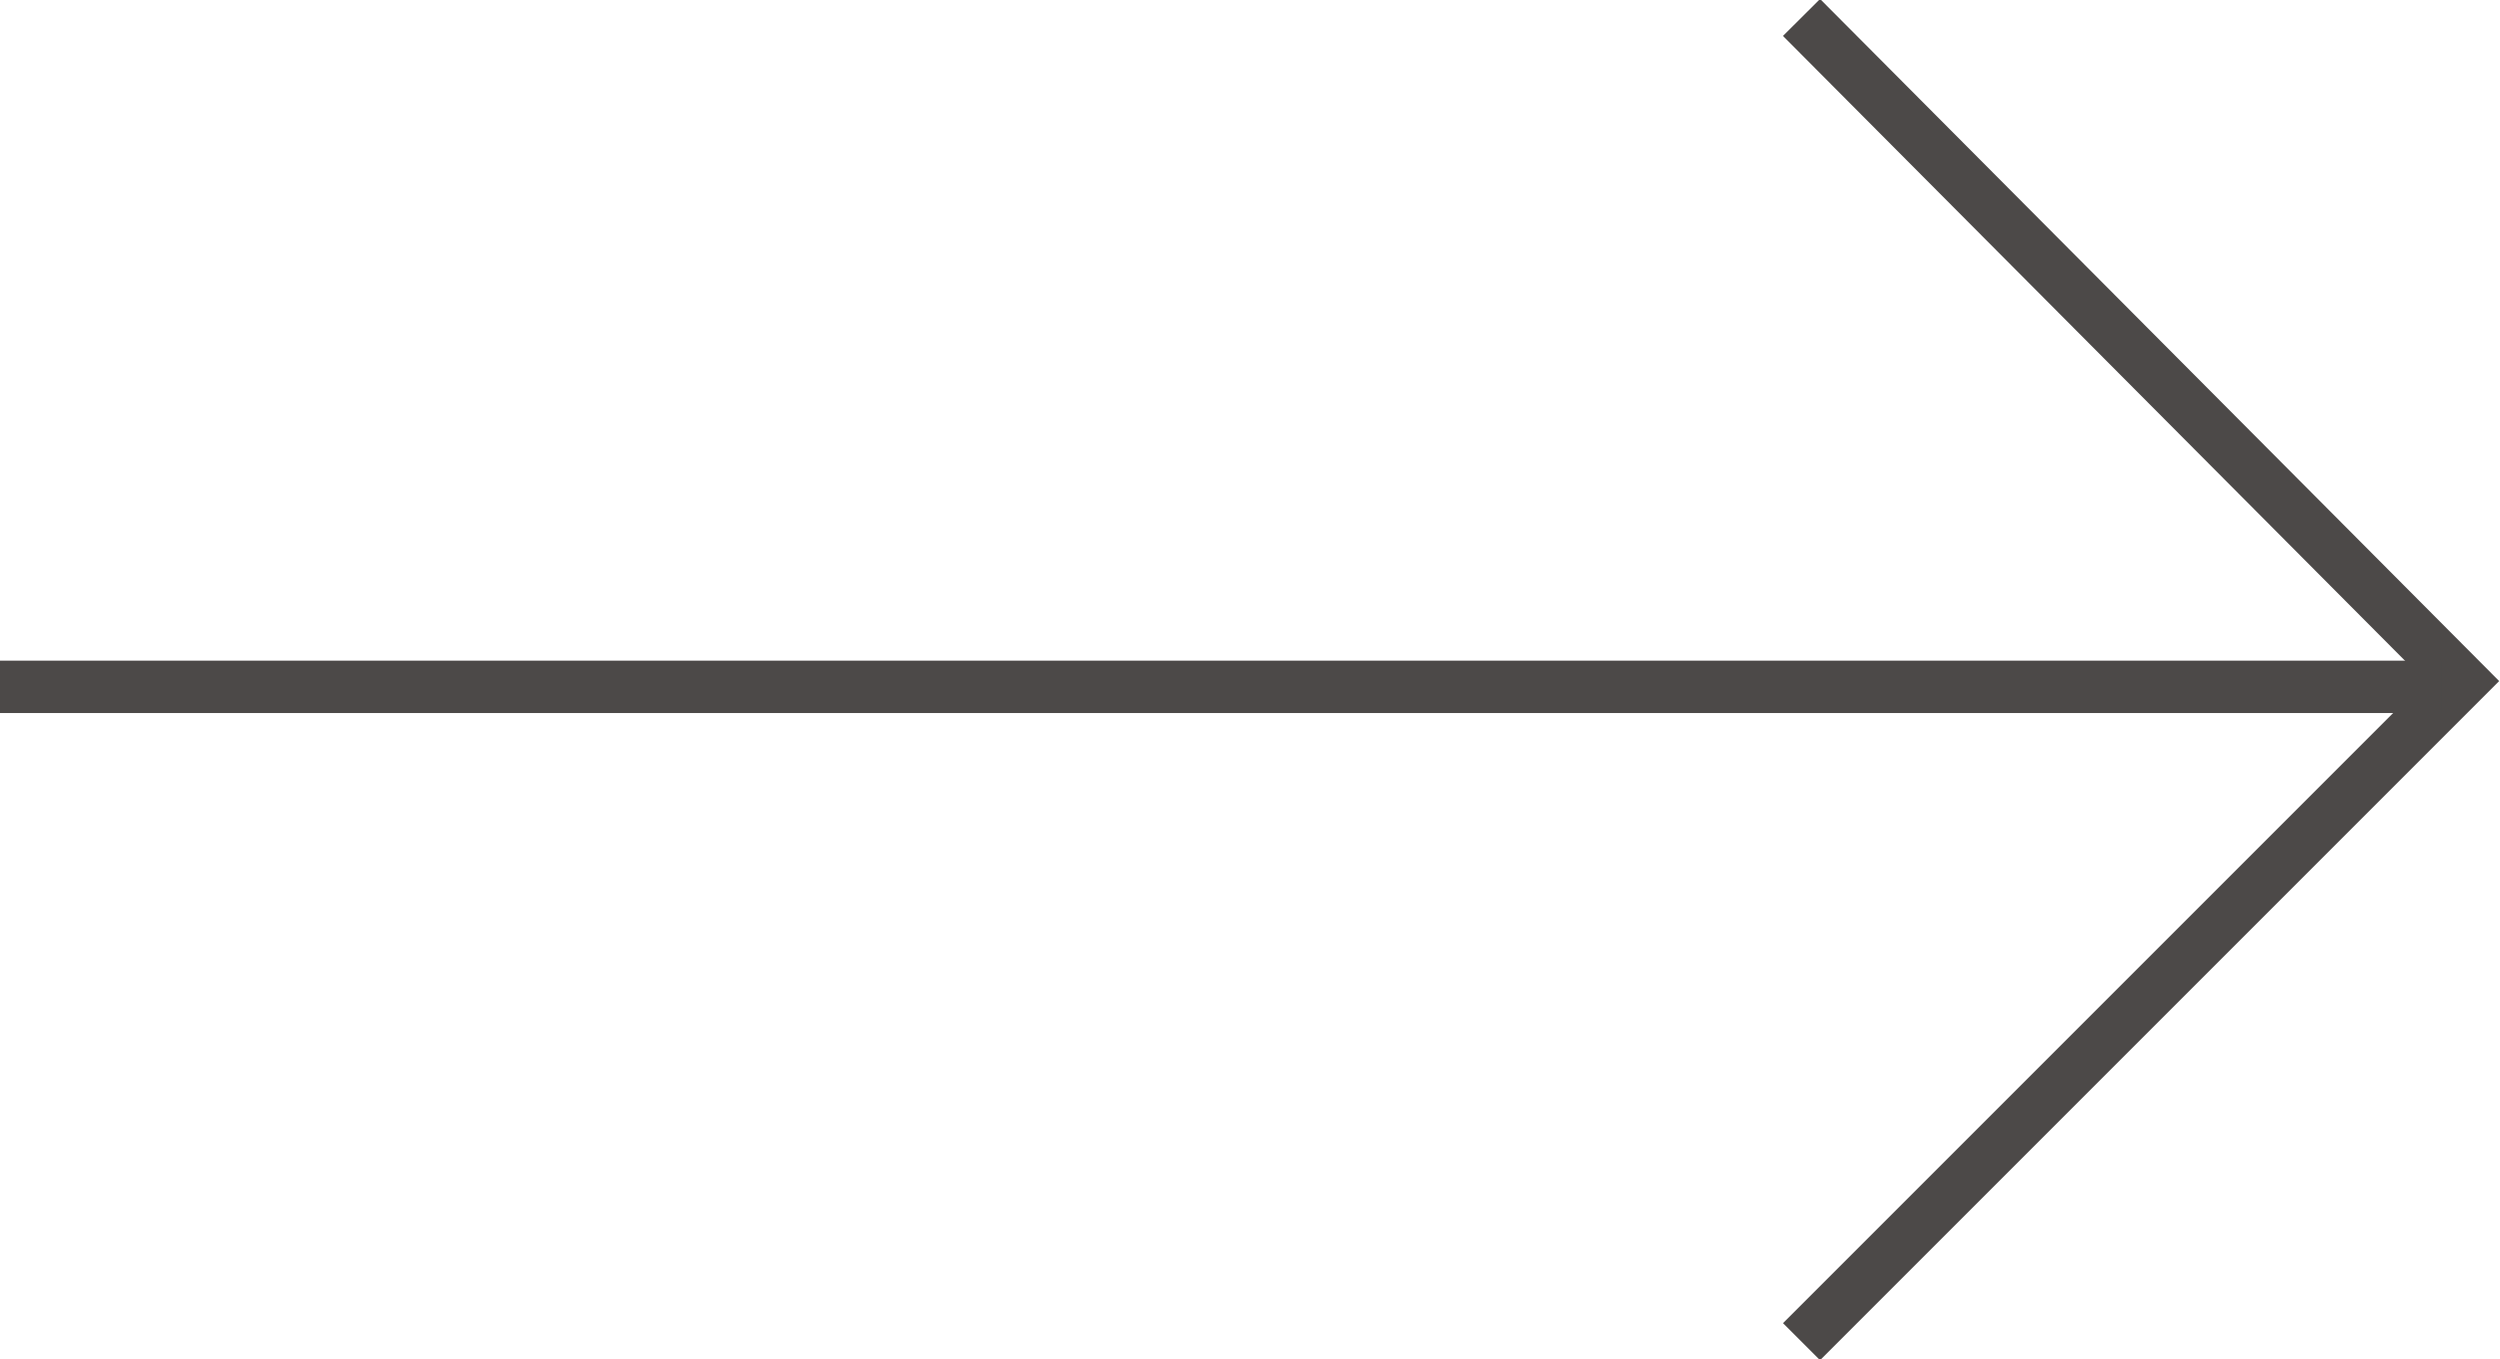
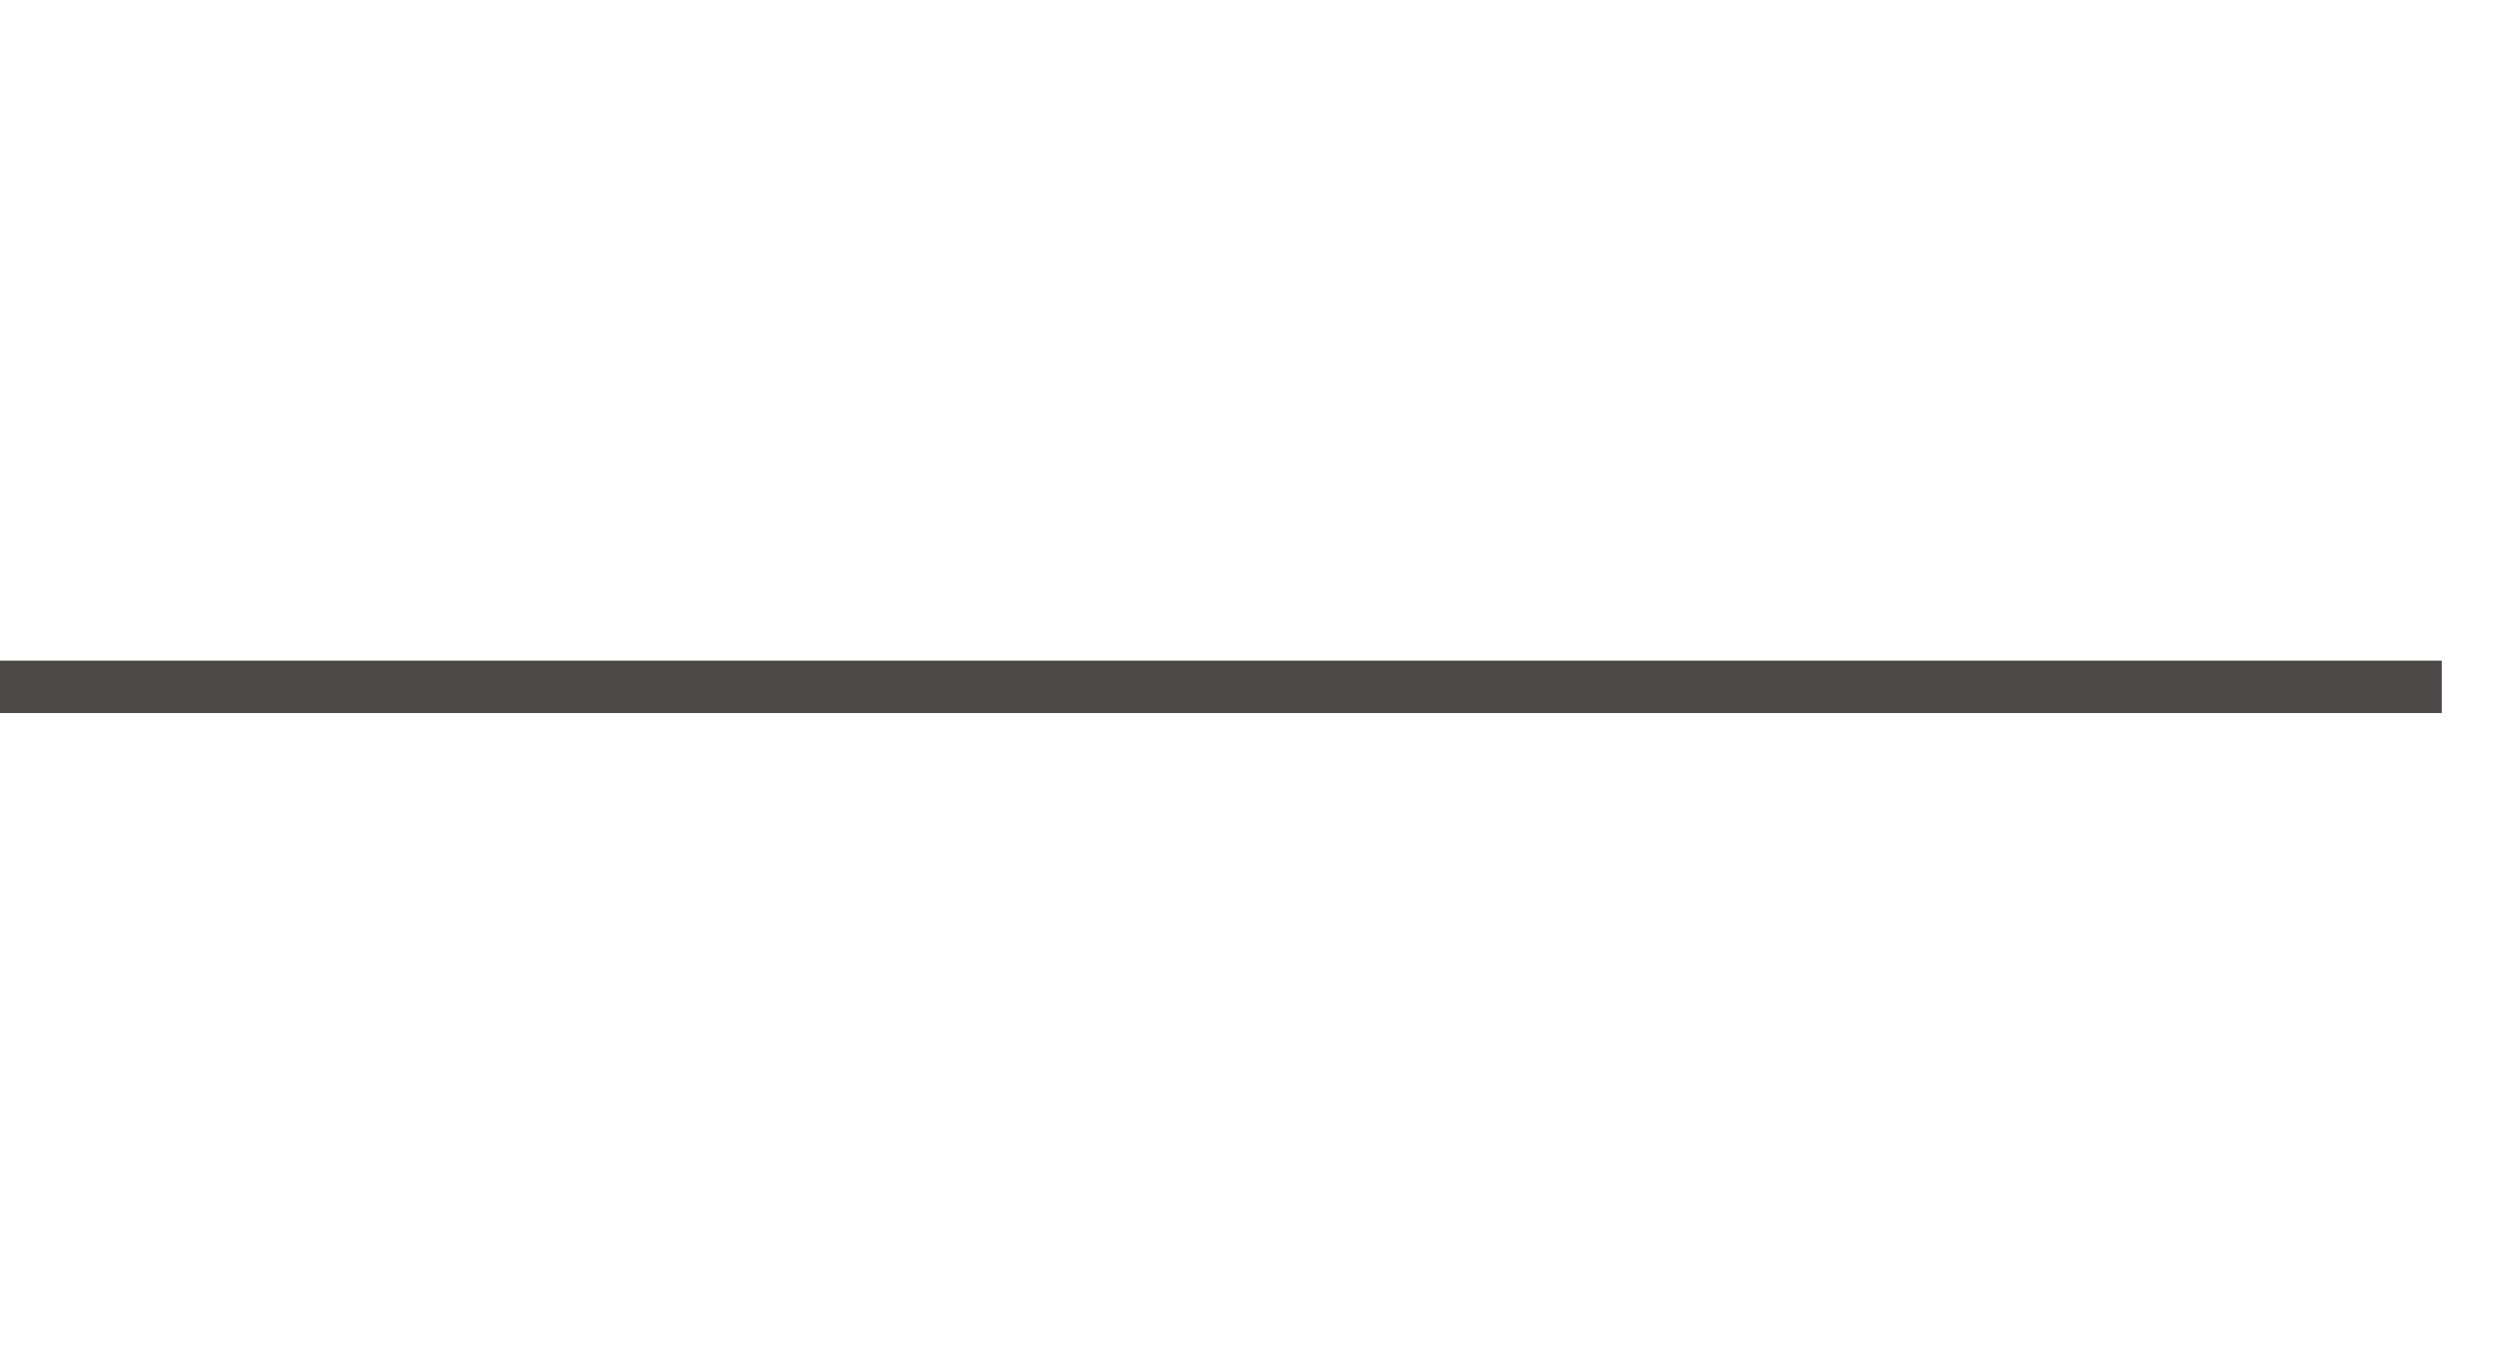
<svg xmlns="http://www.w3.org/2000/svg" id="_レイヤー_2" data-name="レイヤー 2" viewBox="0 0 8.59 4.67">
  <defs>
    <style>
      .cls-1 {
        fill: none;
        stroke: #4c4948;
        stroke-miterlimit: 10;
        stroke-width: .18px;
      }
    </style>
  </defs>
  <g id="_レイヤー_1-2" data-name="レイヤー 1">
    <g>
-       <polyline class="cls-1" points="6.19 .06 8.46 2.34 6.19 4.61" />
      <line class="cls-1" x1="8.39" y1="2.36" y2="2.36" />
    </g>
  </g>
</svg>